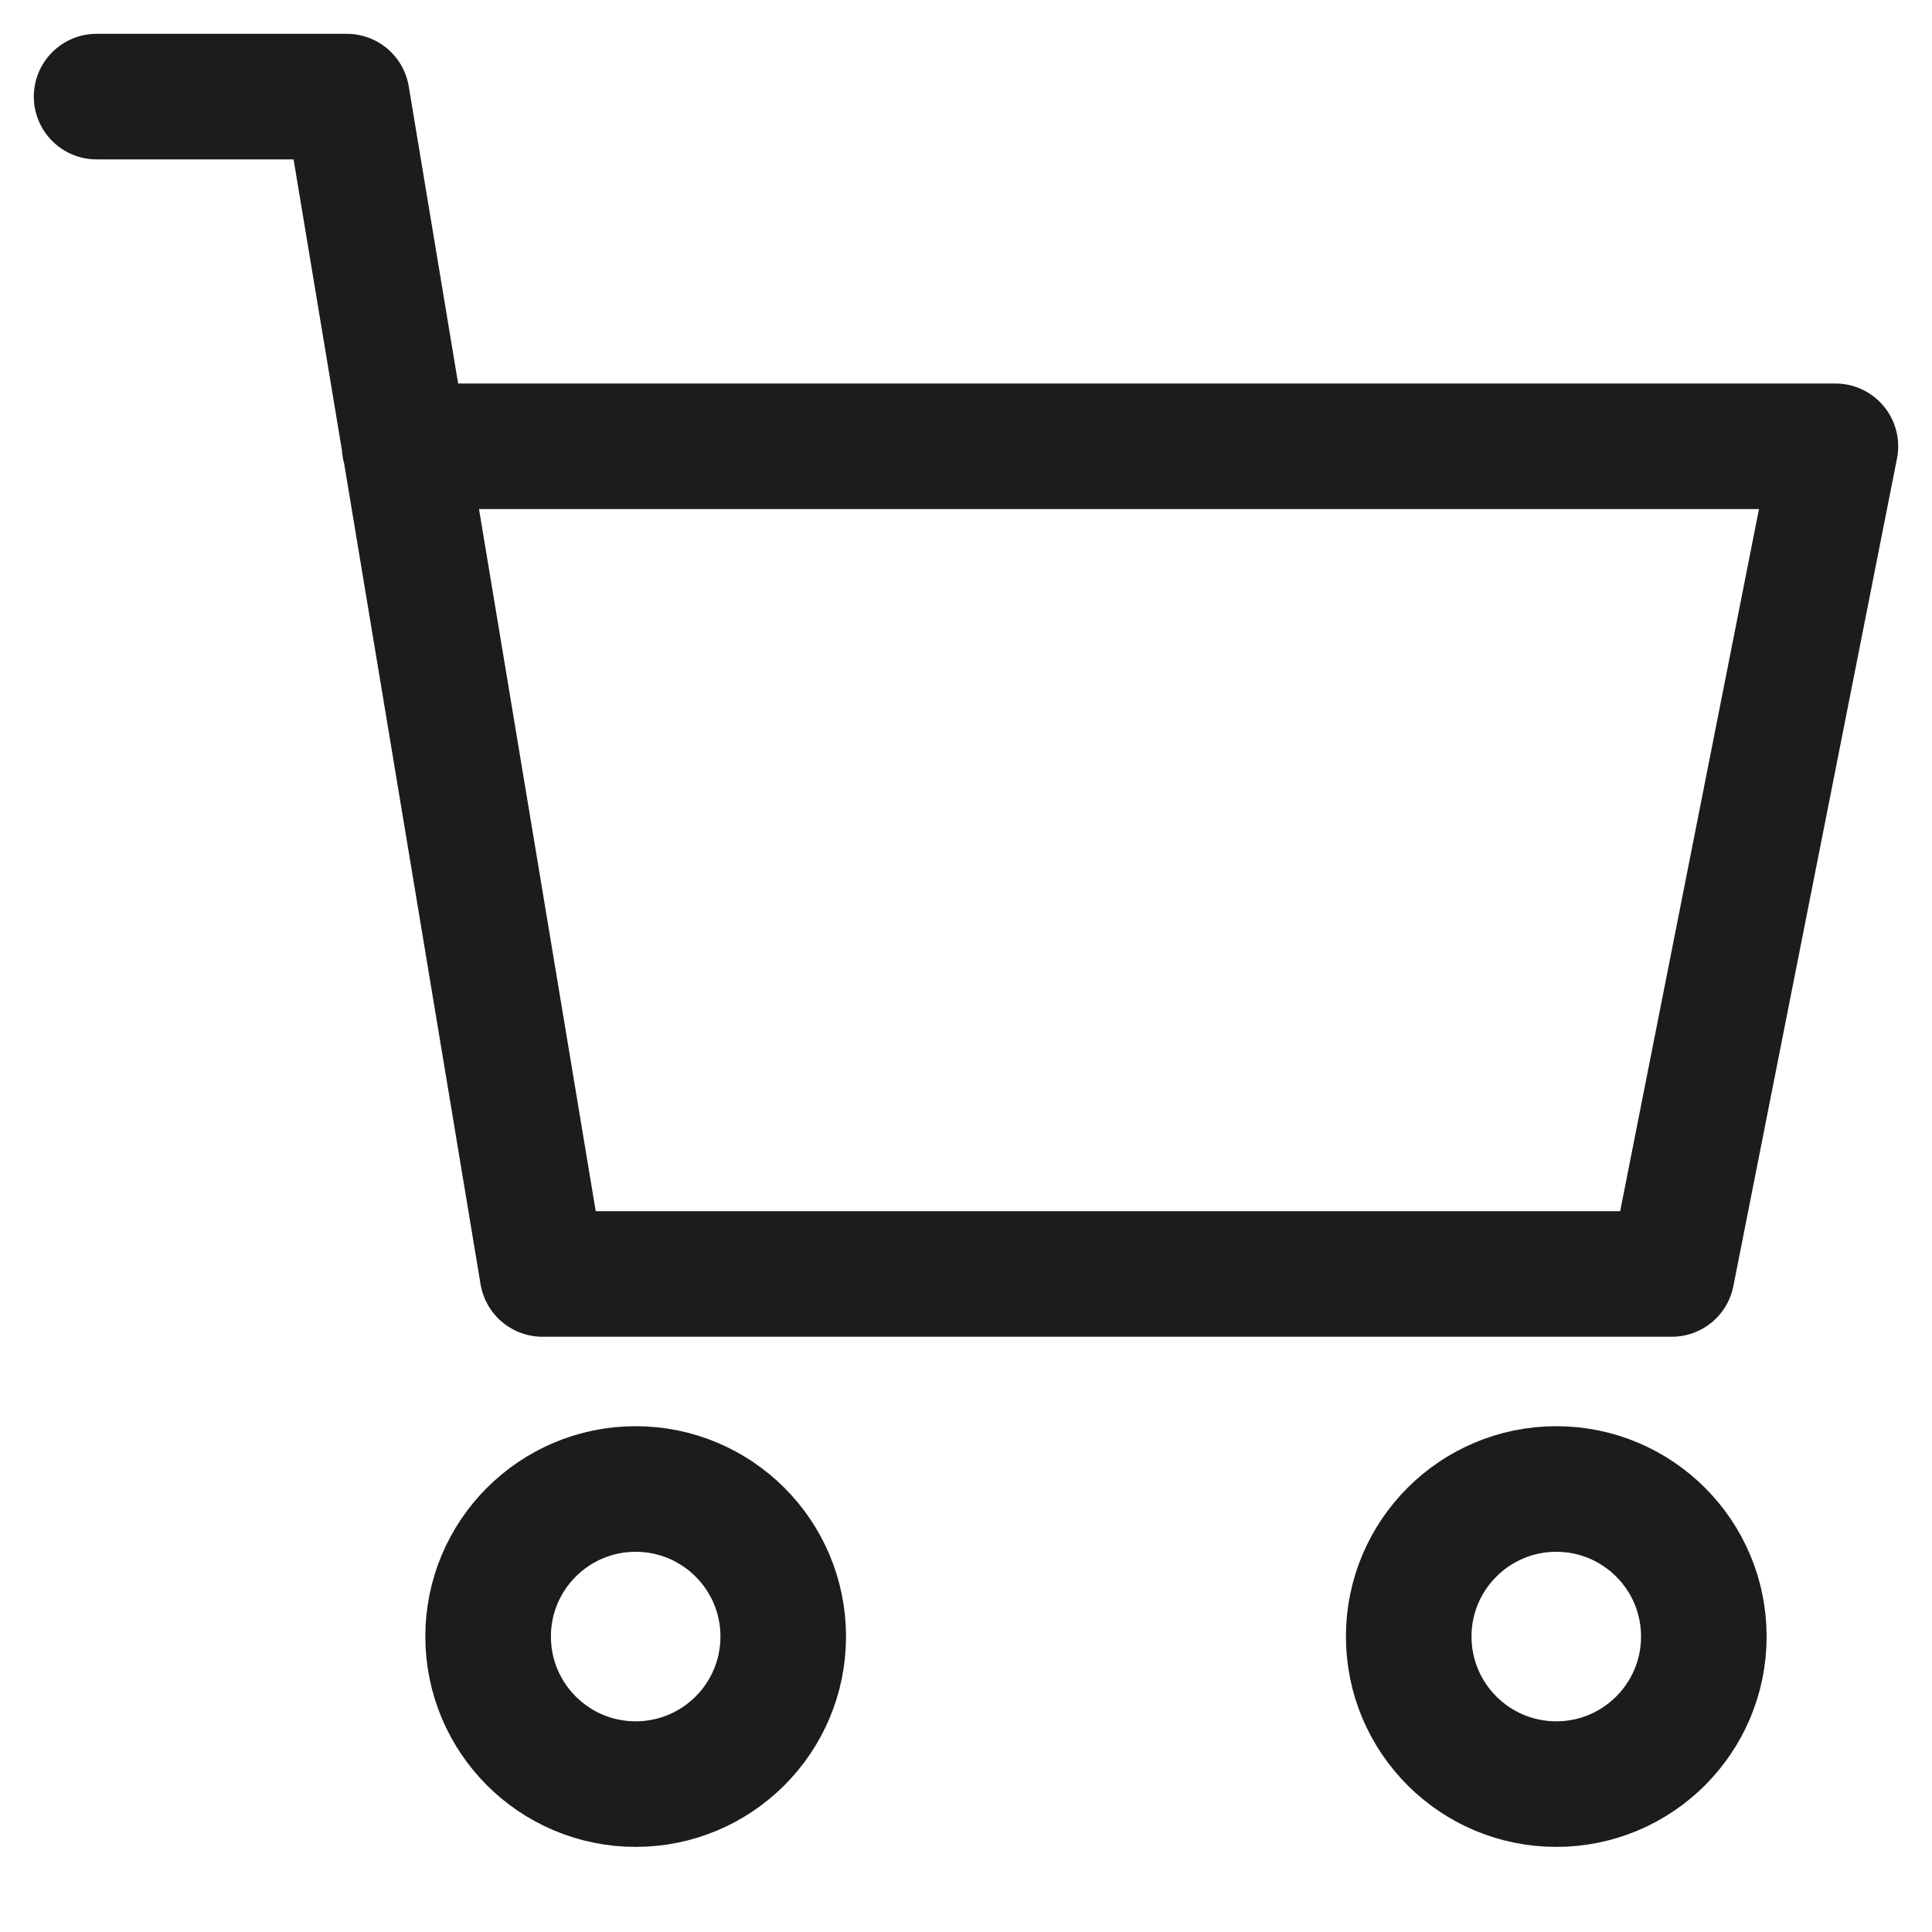
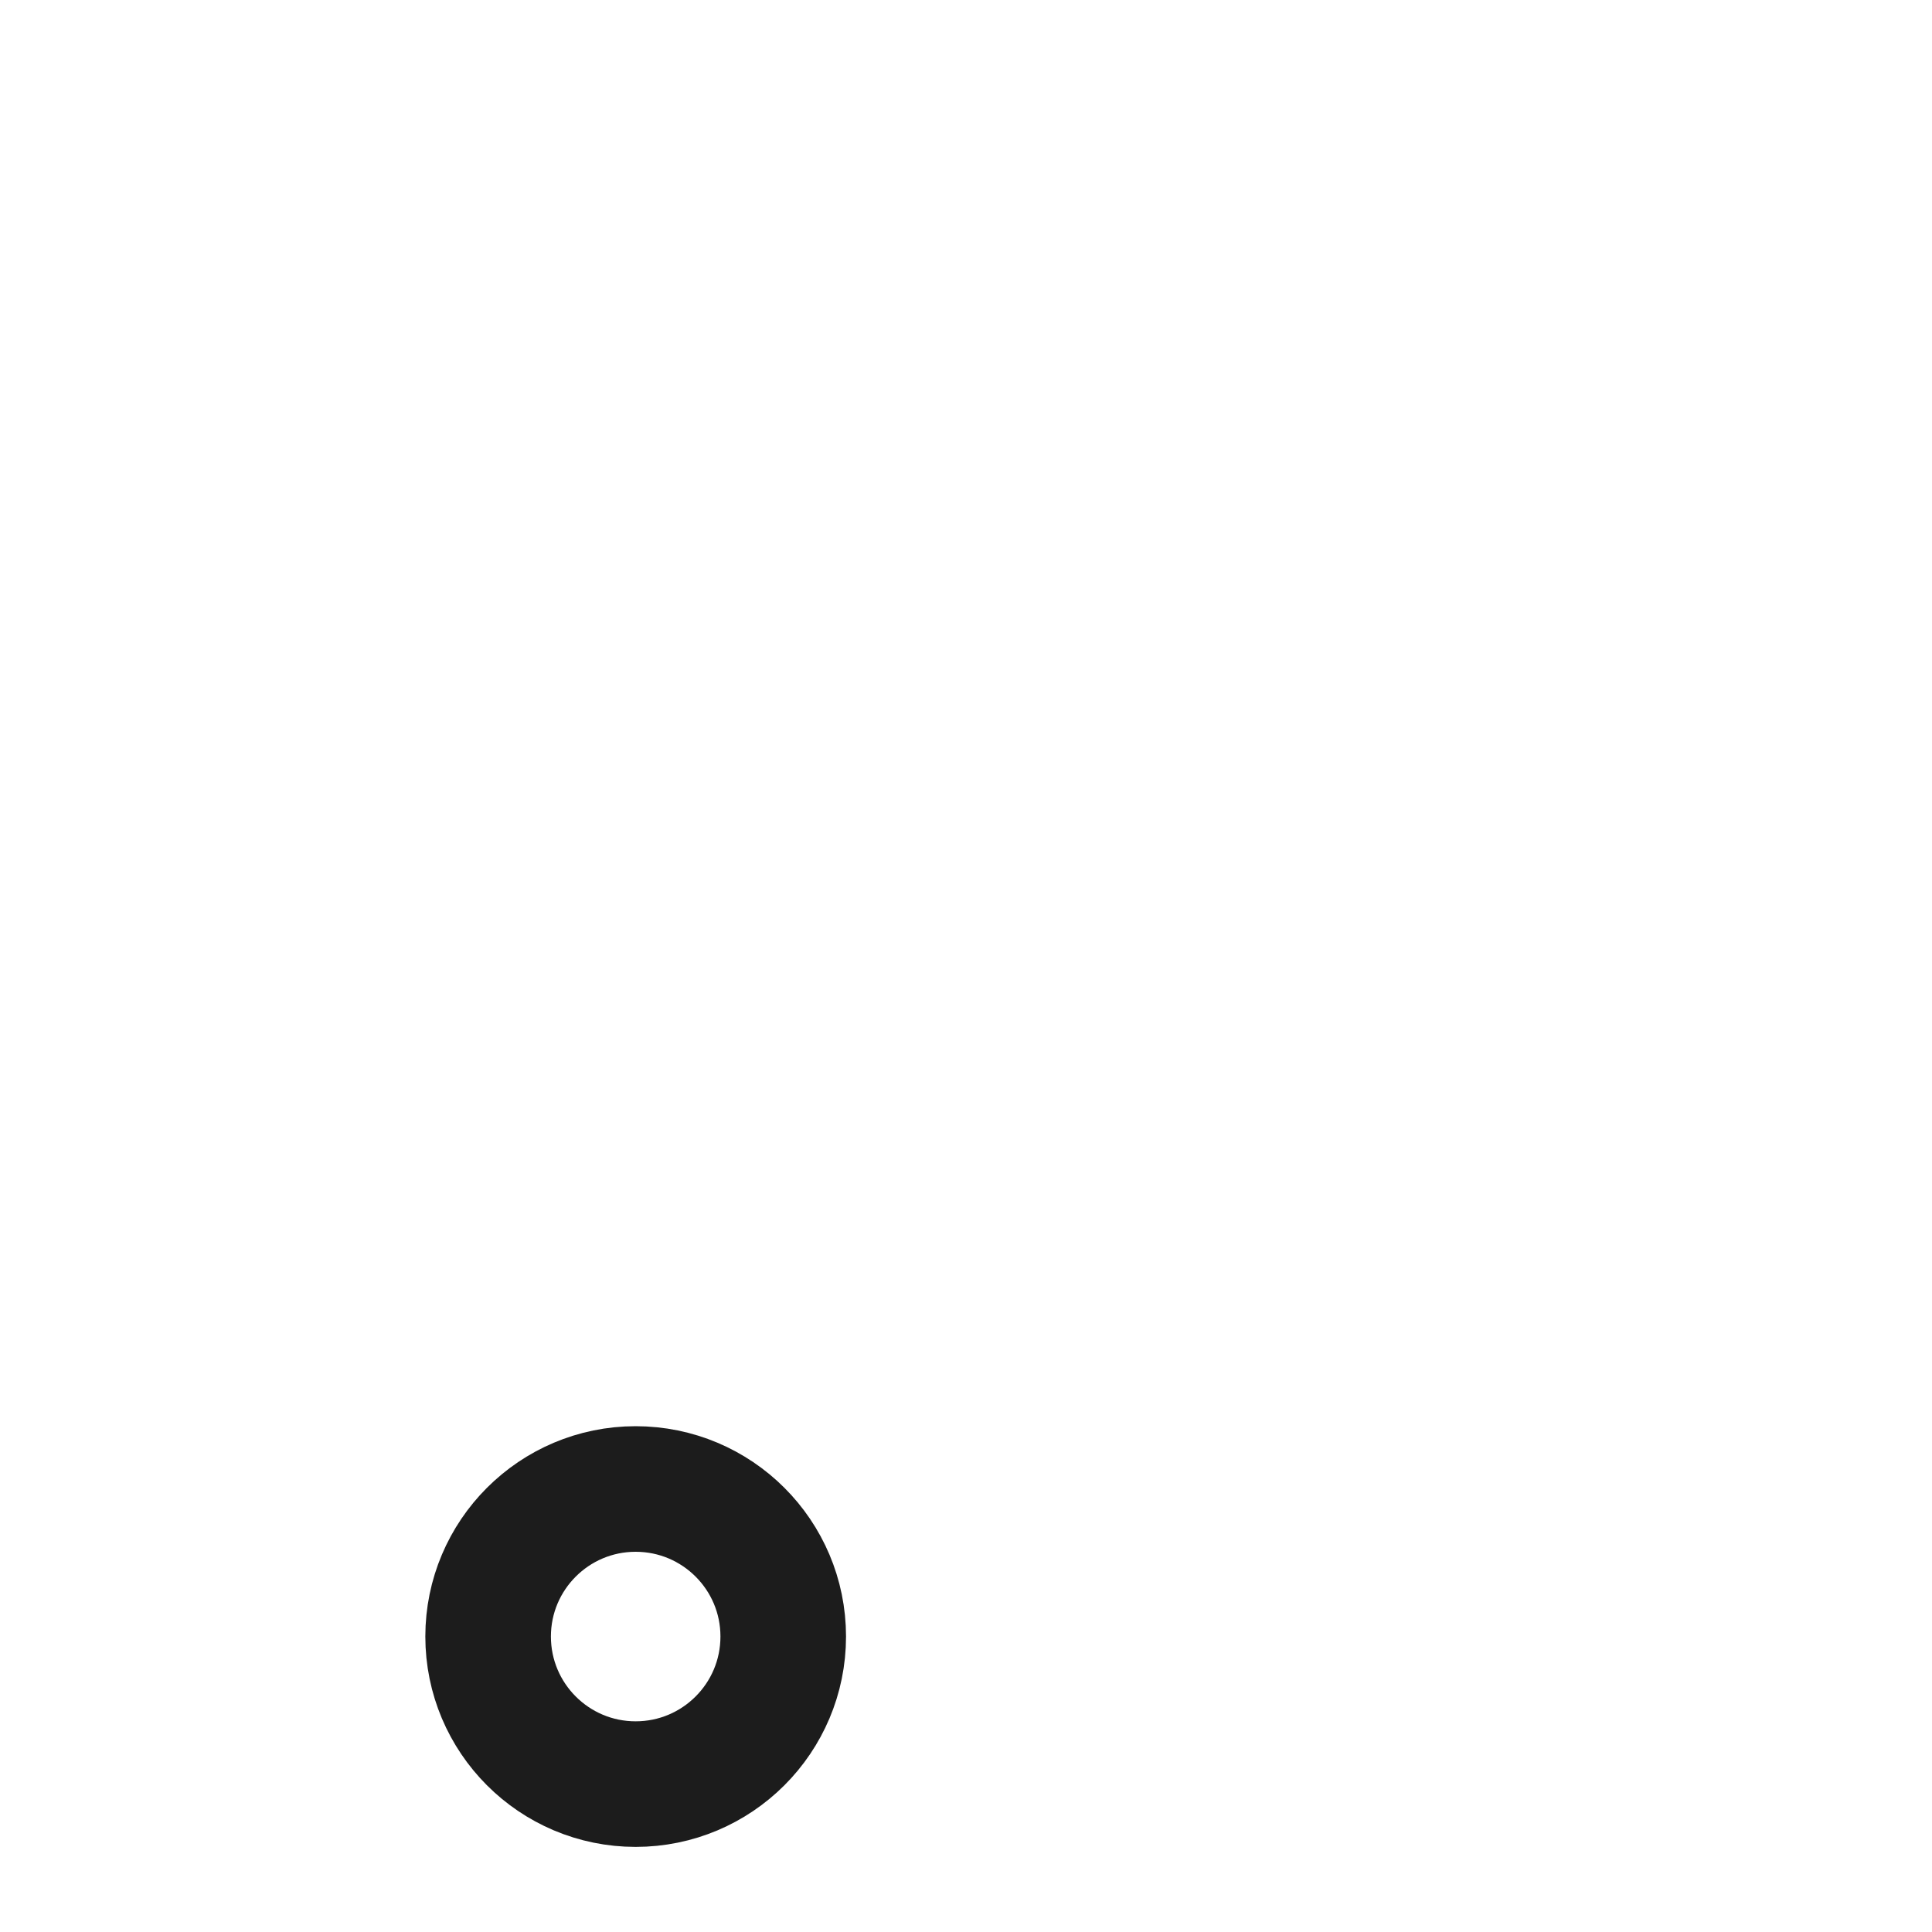
<svg xmlns="http://www.w3.org/2000/svg" width="20" height="20" viewBox="0 0 20 20" fill="none">
  <path d="M6.58 18.469C7.424 18.469 8.108 17.785 8.108 16.941C8.108 16.098 7.424 15.414 6.58 15.414C5.737 15.414 5.053 16.098 5.053 16.941C5.053 17.785 5.737 18.469 6.58 18.469Z" stroke="#1C1C1C" stroke-width="1.3" stroke-miterlimit="6" stroke-linecap="round" stroke-linejoin="round" />
-   <path d="M16.111 18.469C16.954 18.469 17.638 17.785 17.638 16.941C17.638 16.098 16.954 15.414 16.111 15.414C15.267 15.414 14.583 16.098 14.583 16.941C14.583 17.785 15.267 18.469 16.111 18.469Z" stroke="#1C1C1C" stroke-width="1.3" stroke-miterlimit="6" stroke-linecap="round" stroke-linejoin="round" />
-   <path d="M4.188 4.62H19L17.306 13.188H5.616L3.59 1H1" stroke="#1C1C1C" stroke-width="1.3" stroke-miterlimit="6" stroke-linecap="round" stroke-linejoin="round" />
</svg>